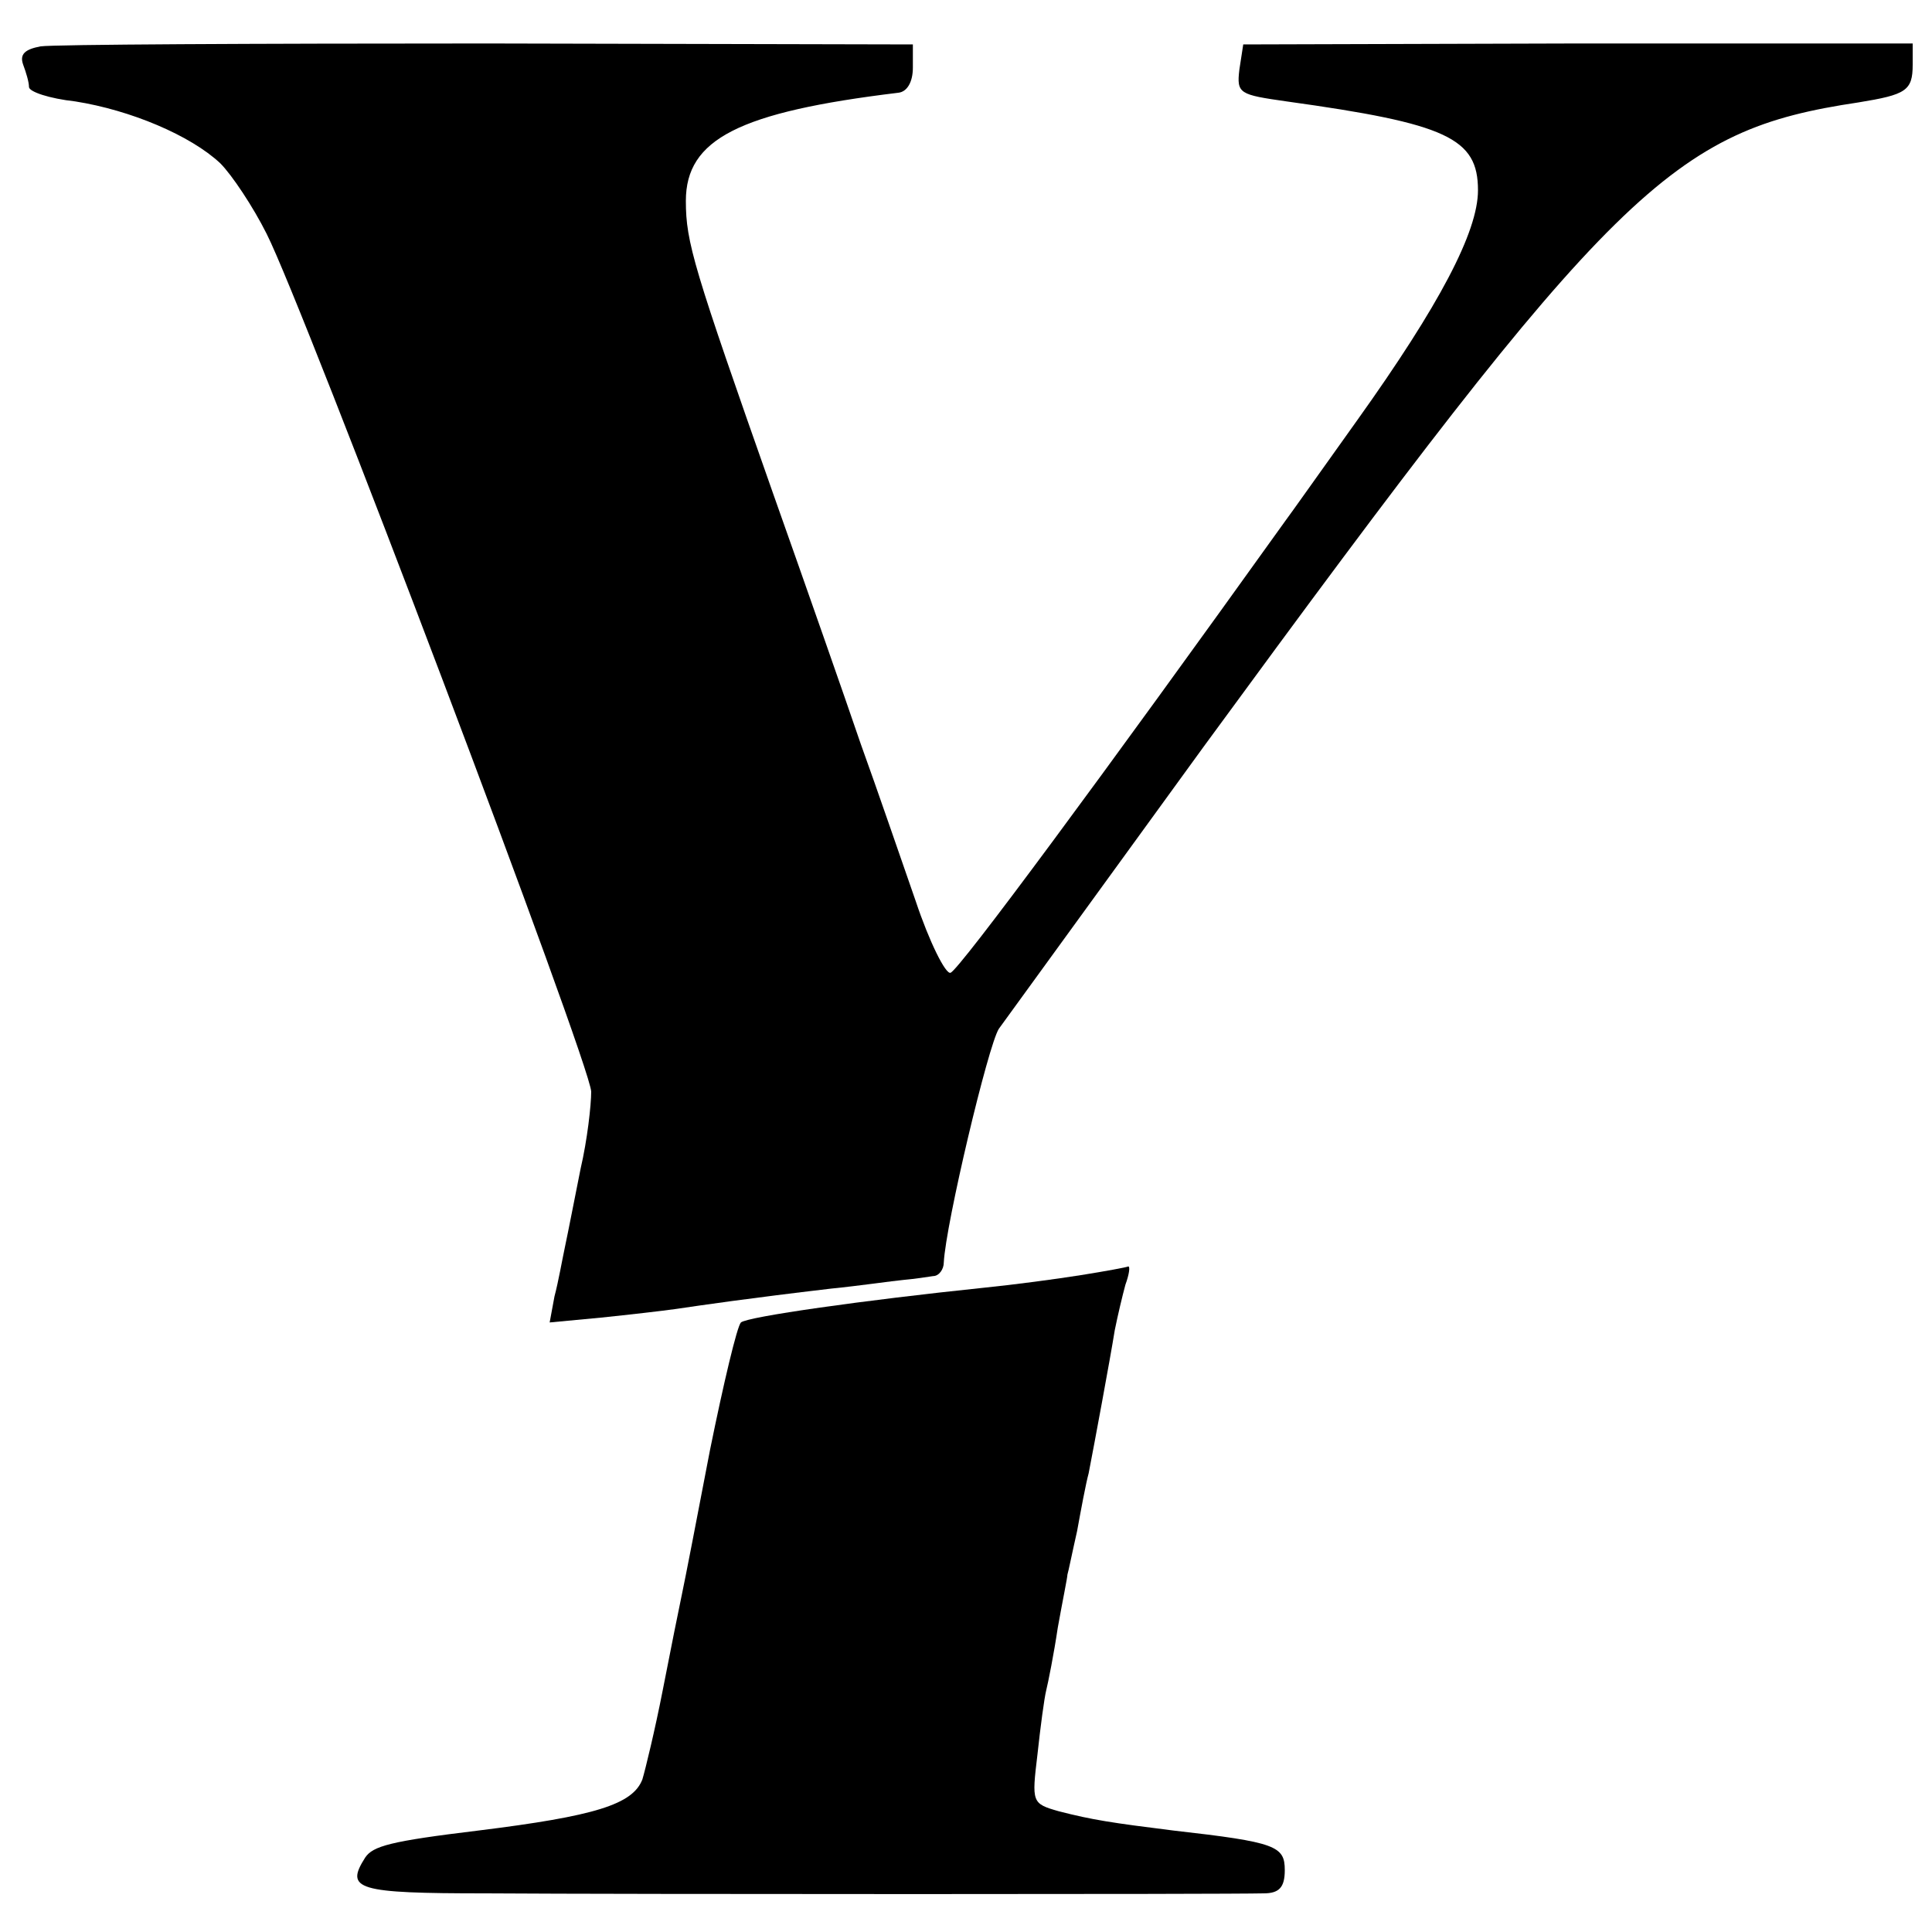
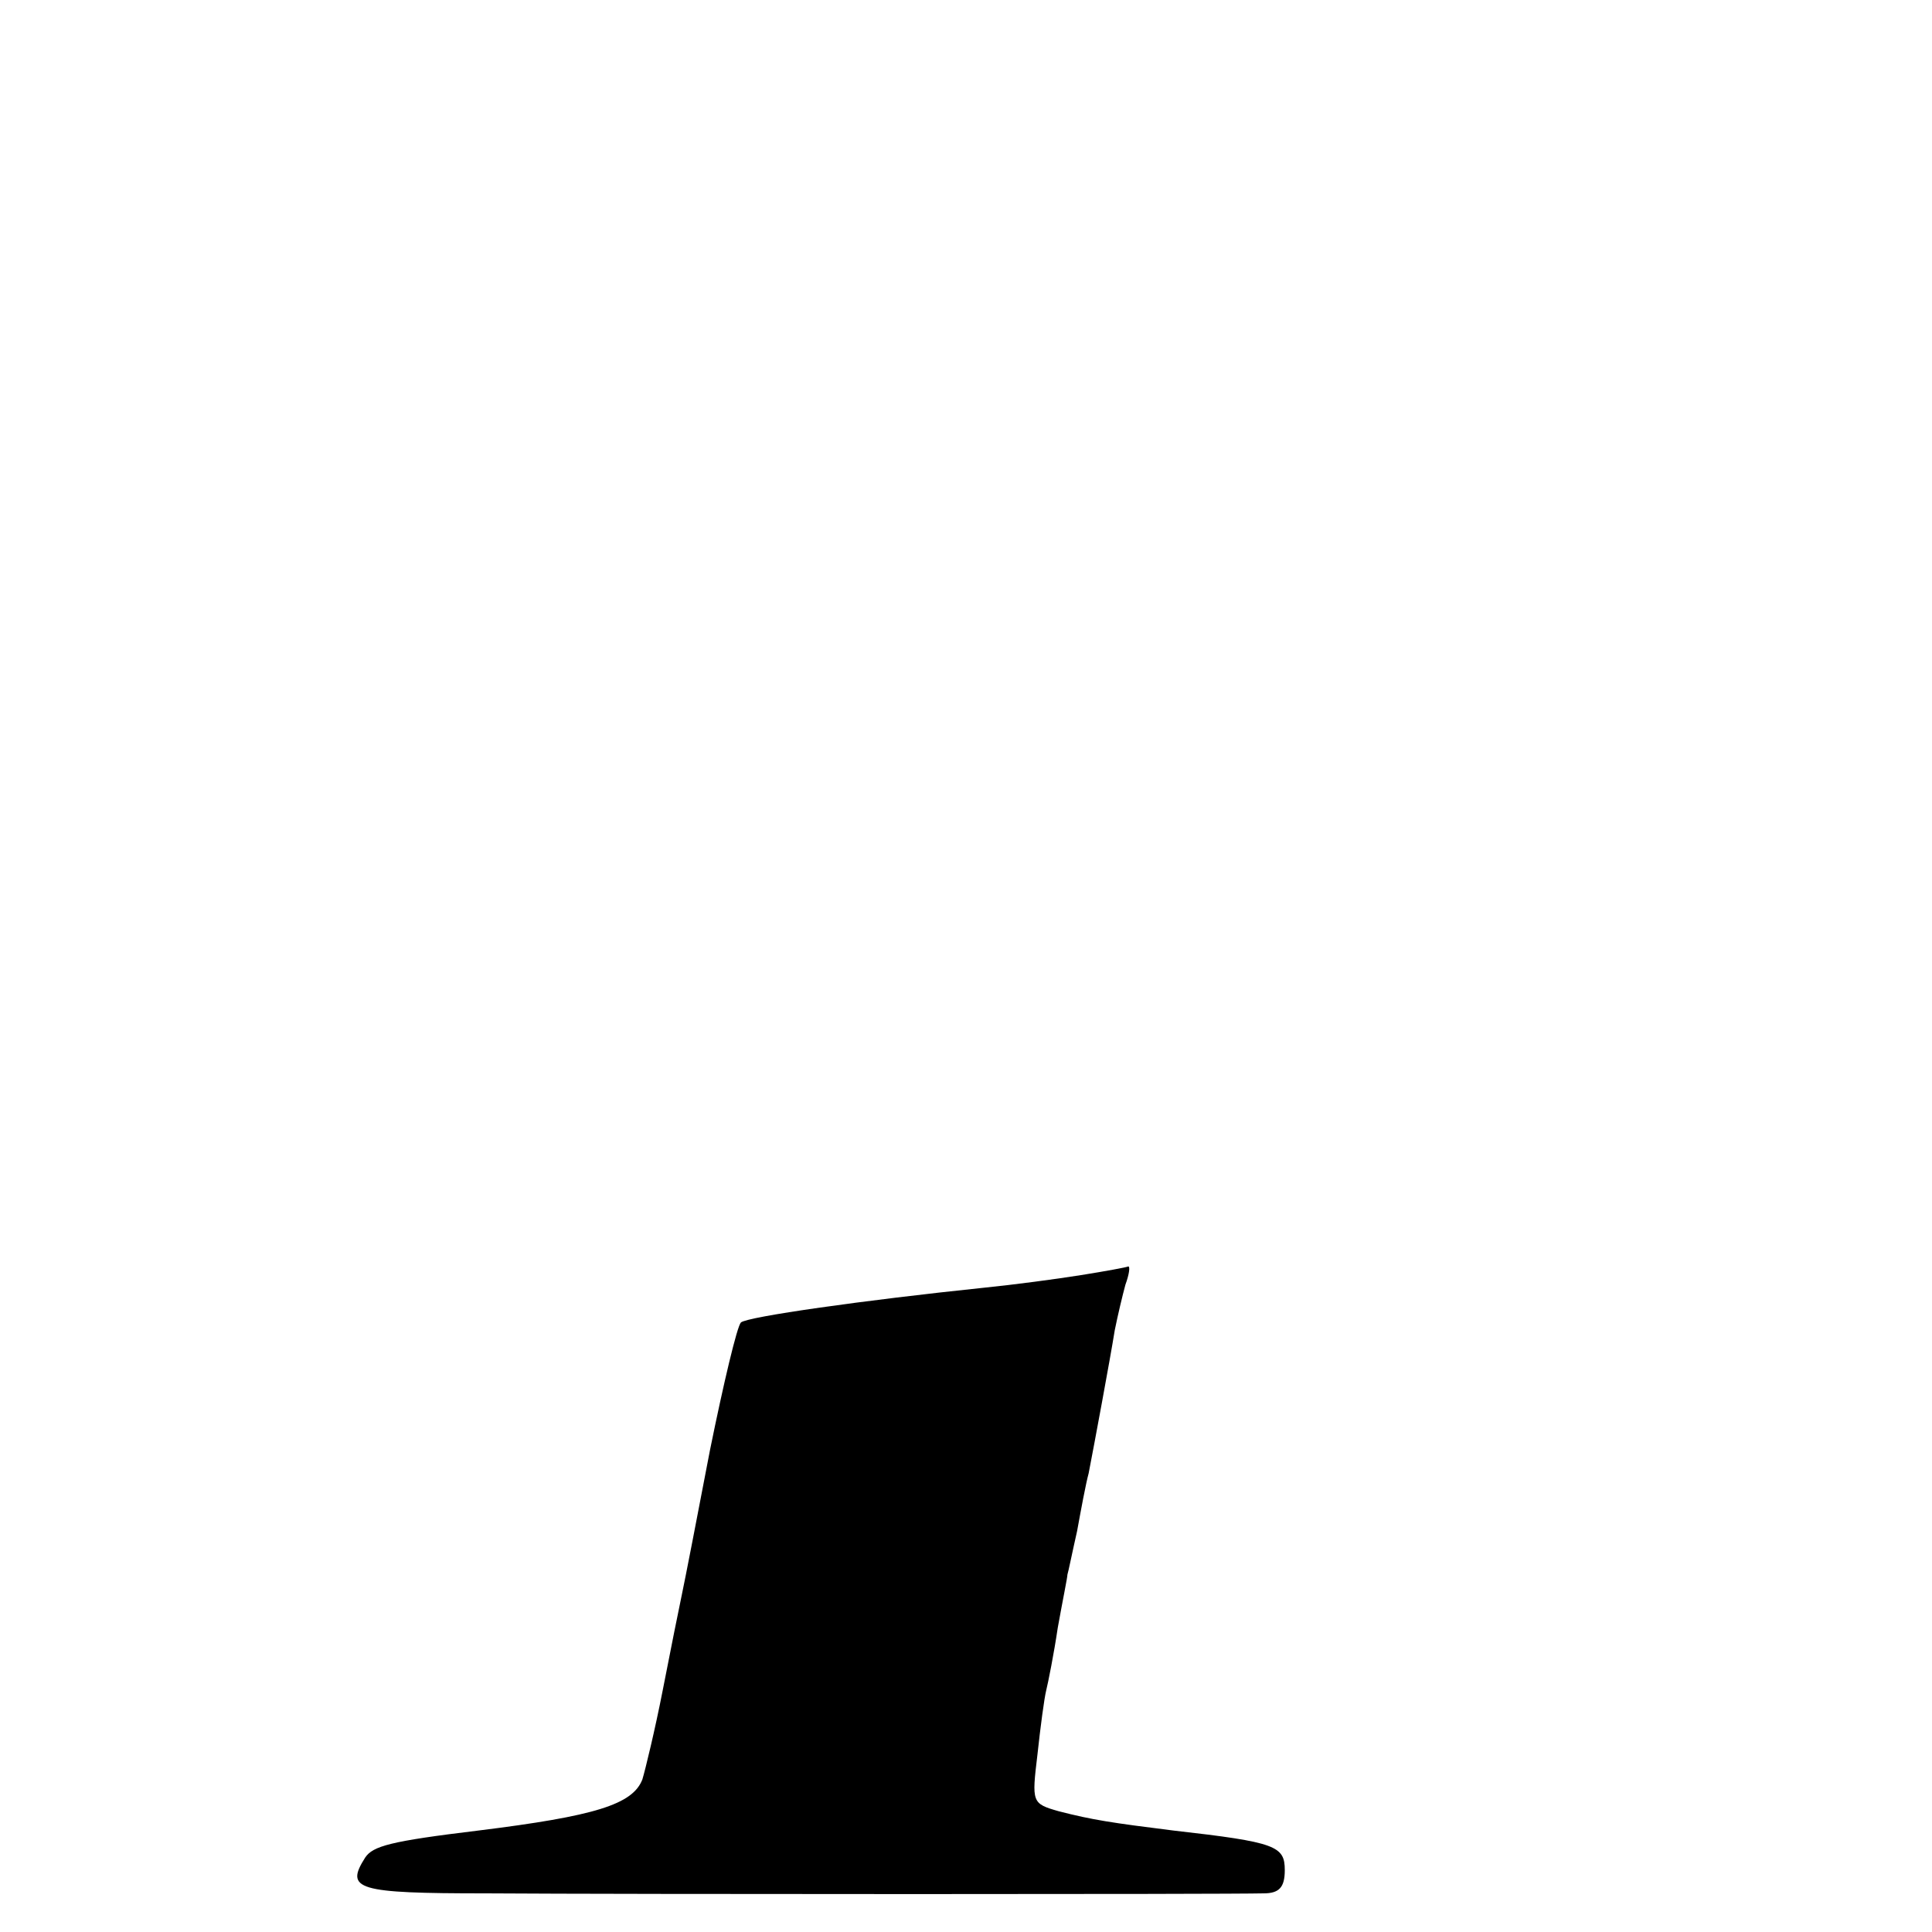
<svg xmlns="http://www.w3.org/2000/svg" version="1.0" width="200pt" height="200pt" viewBox="0 0 200 200" preserveAspectRatio="xMidYMid meet">
  <g transform="translate(0,200) scale(0.1,-0.1)" fill="#000000" stroke="none">
-     <path d="M42 1952 c-16 -3 -22 -8 -18 -19 3 -8 6 -18 6 -23 0 -5 21 -12 48 -15 57 -9 119 -35 150 -64 12 -12 34 -45 48 -73 39 -77 335 -859 336 -888 0 -14 -4 -50 -11 -80 -6 -30 -13 -66 -16 -80 -3 -14 -7 -37 -11 -52 l-5 -27 53 5 c29 3 64 7 78 9 27 4 75 11 160 21 30 3 64 8 75 9 11 1 25 3 31 4 6 0 11 7 11 14 2 40 46 225 57 242 8 11 103 142 212 292 426 582 484 638 678 667 49 8 56 12 56 39 l0 22 -347 0 -346 -1 -4 -26 c-3 -25 0 -26 49 -33 166 -23 198 -38 198 -92 0 -43 -40 -119 -125 -238 -35 -49 -69 -97 -75 -105 -187 -261 -337 -464 -346 -467 -5 -2 -22 32 -36 74 -15 43 -40 116 -57 163 -16 47 -57 164 -91 260 -82 233 -90 259 -90 302 0 64 55 92 220 112 9 1 15 11 15 26 l0 24 -440 1 c-242 0 -450 -1 -463 -3z" />
    <path d="M1119 680 c-25 -4 -70 -10 -100 -13 -125 -13 -245 -30 -252 -36 -4 -4 -18 -63 -32 -132 -13 -68 -26 -135 -29 -149 -3 -14 -12 -59 -20 -100 -8 -41 -18 -82 -21 -92 -10 -26 -49 -38 -170 -53 -91 -11 -109 -16 -117 -28 -21 -33 -9 -37 125 -37 146 -1 769 -1 805 0 16 0 22 6 22 24 0 25 -9 29 -115 41 -64 8 -84 11 -119 20 -28 8 -28 9 -22 59 3 28 7 58 9 66 2 8 8 38 12 65 5 28 10 52 10 55 1 3 5 23 10 45 4 22 9 49 12 60 6 31 22 117 27 148 3 15 8 36 11 47 4 11 5 19 3 19 -2 -1 -24 -5 -49 -9z" />
  </g>
</svg>